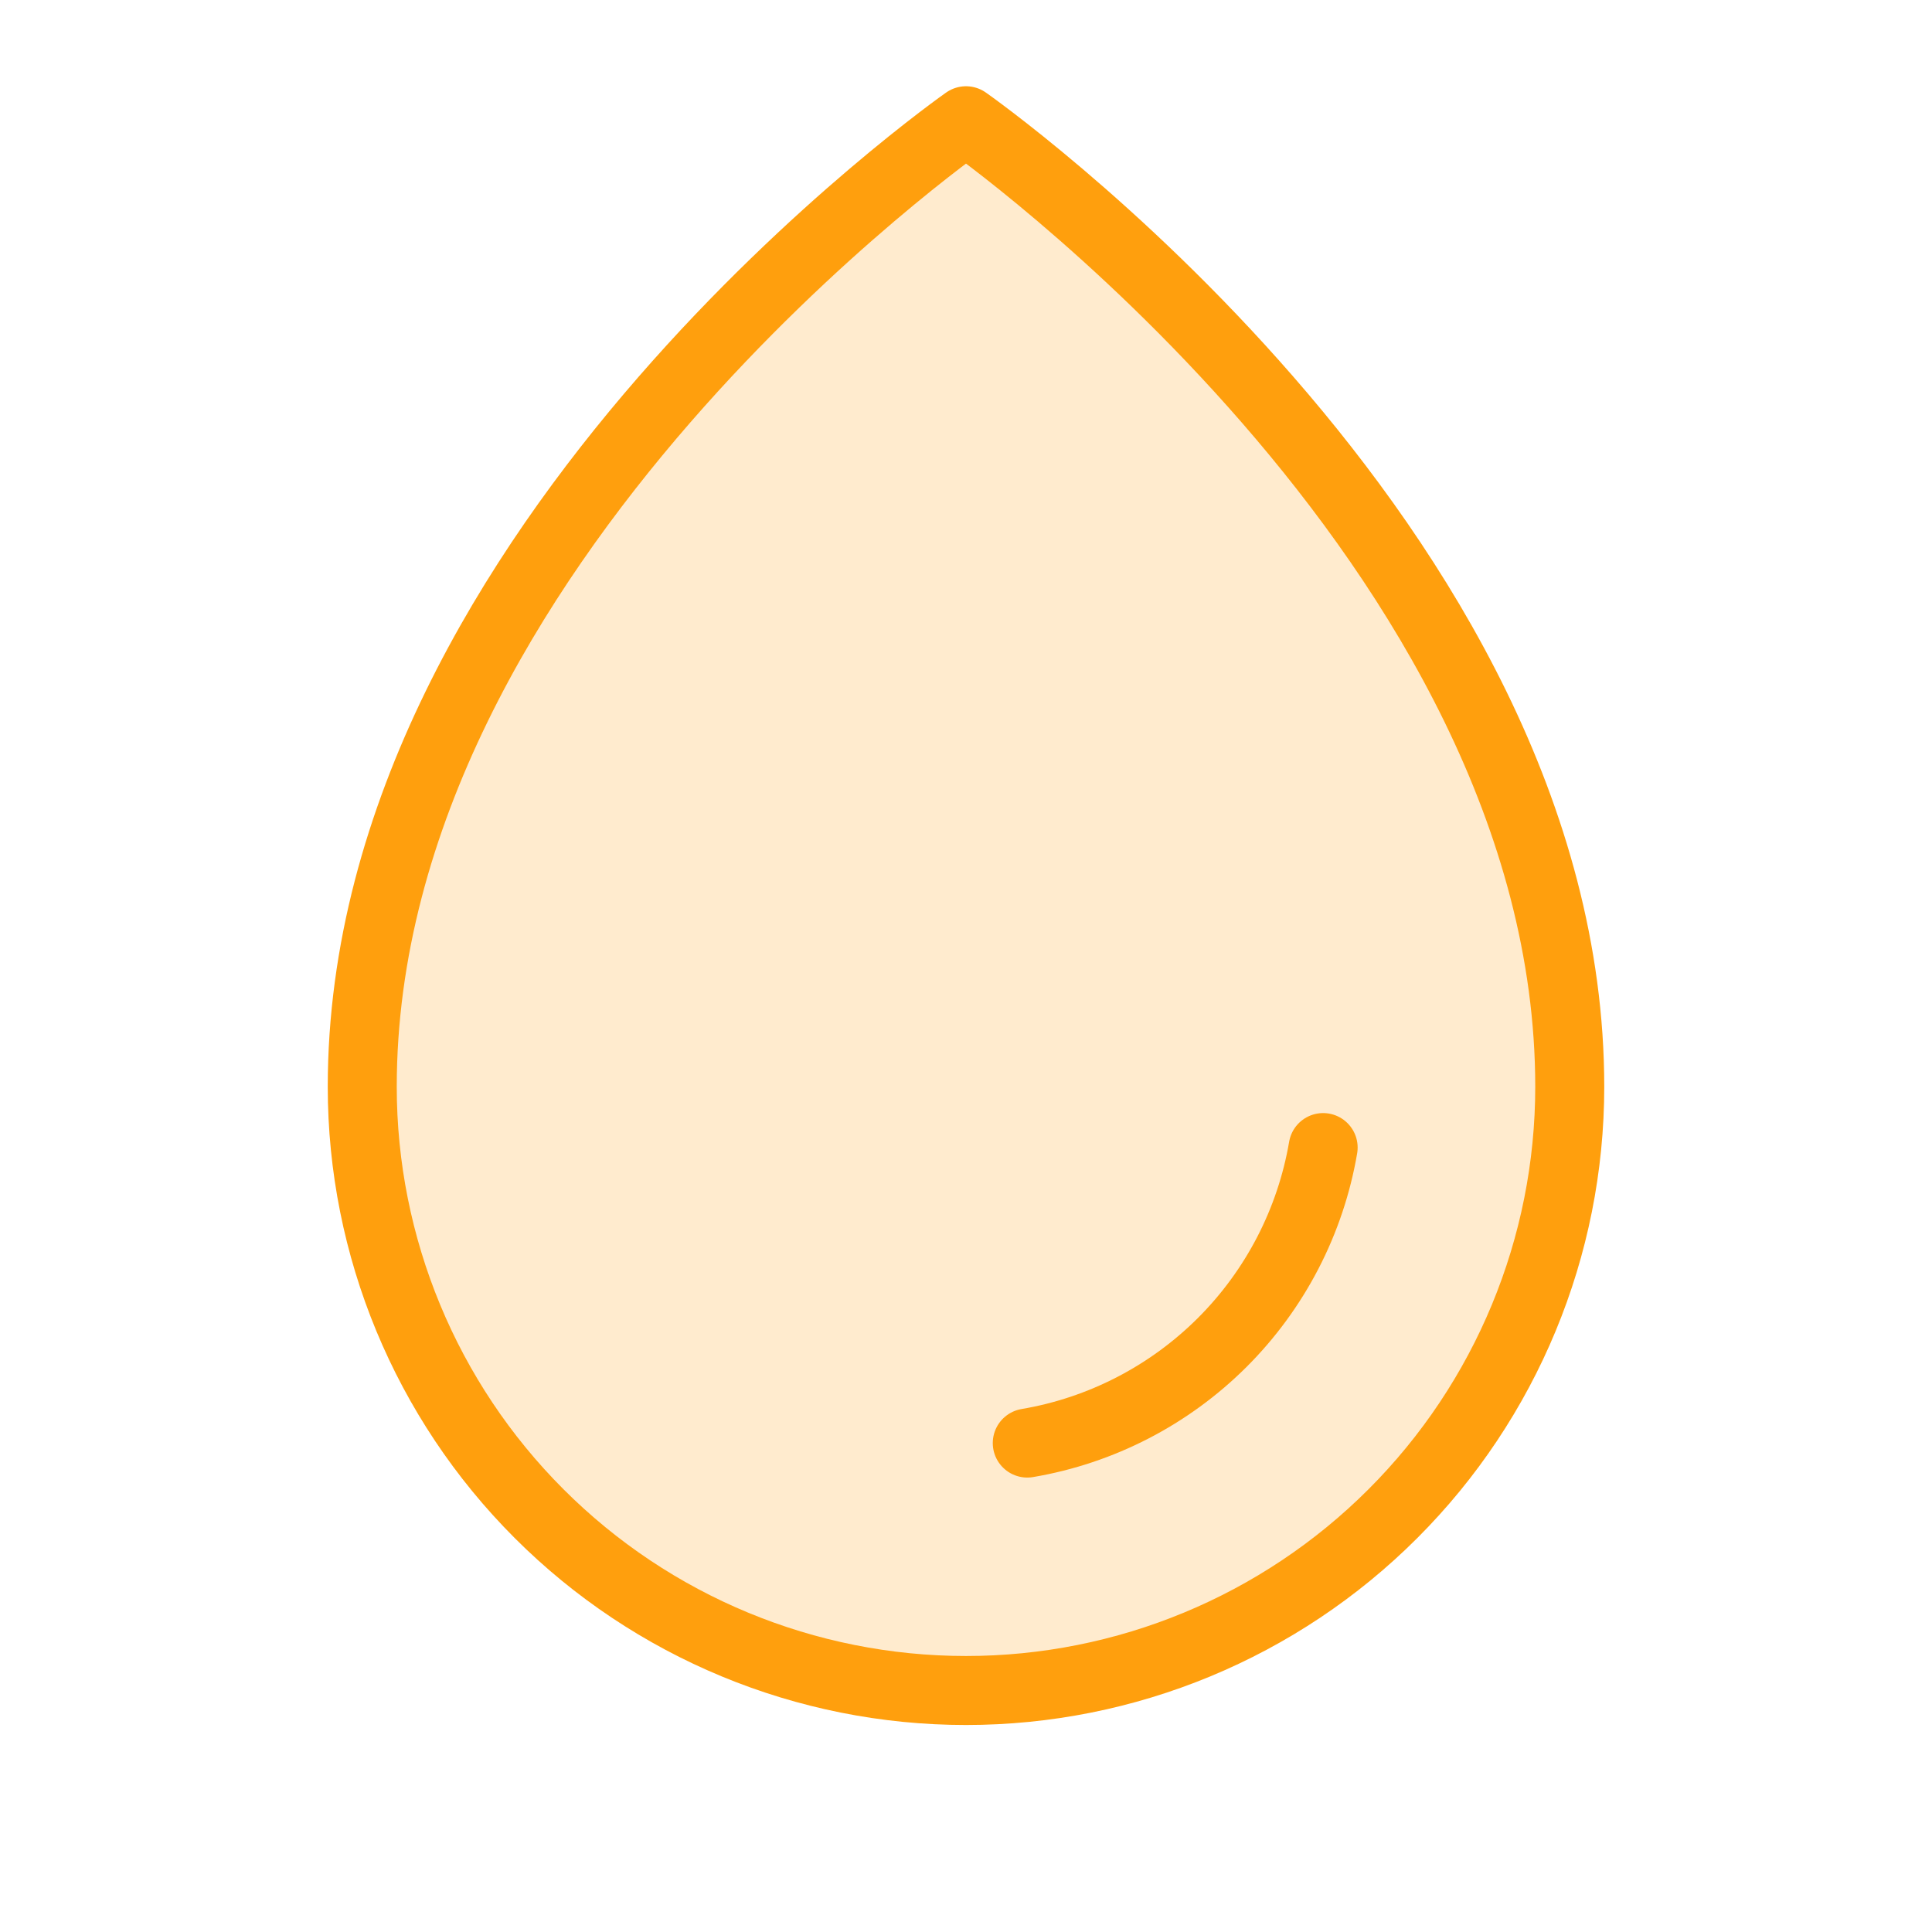
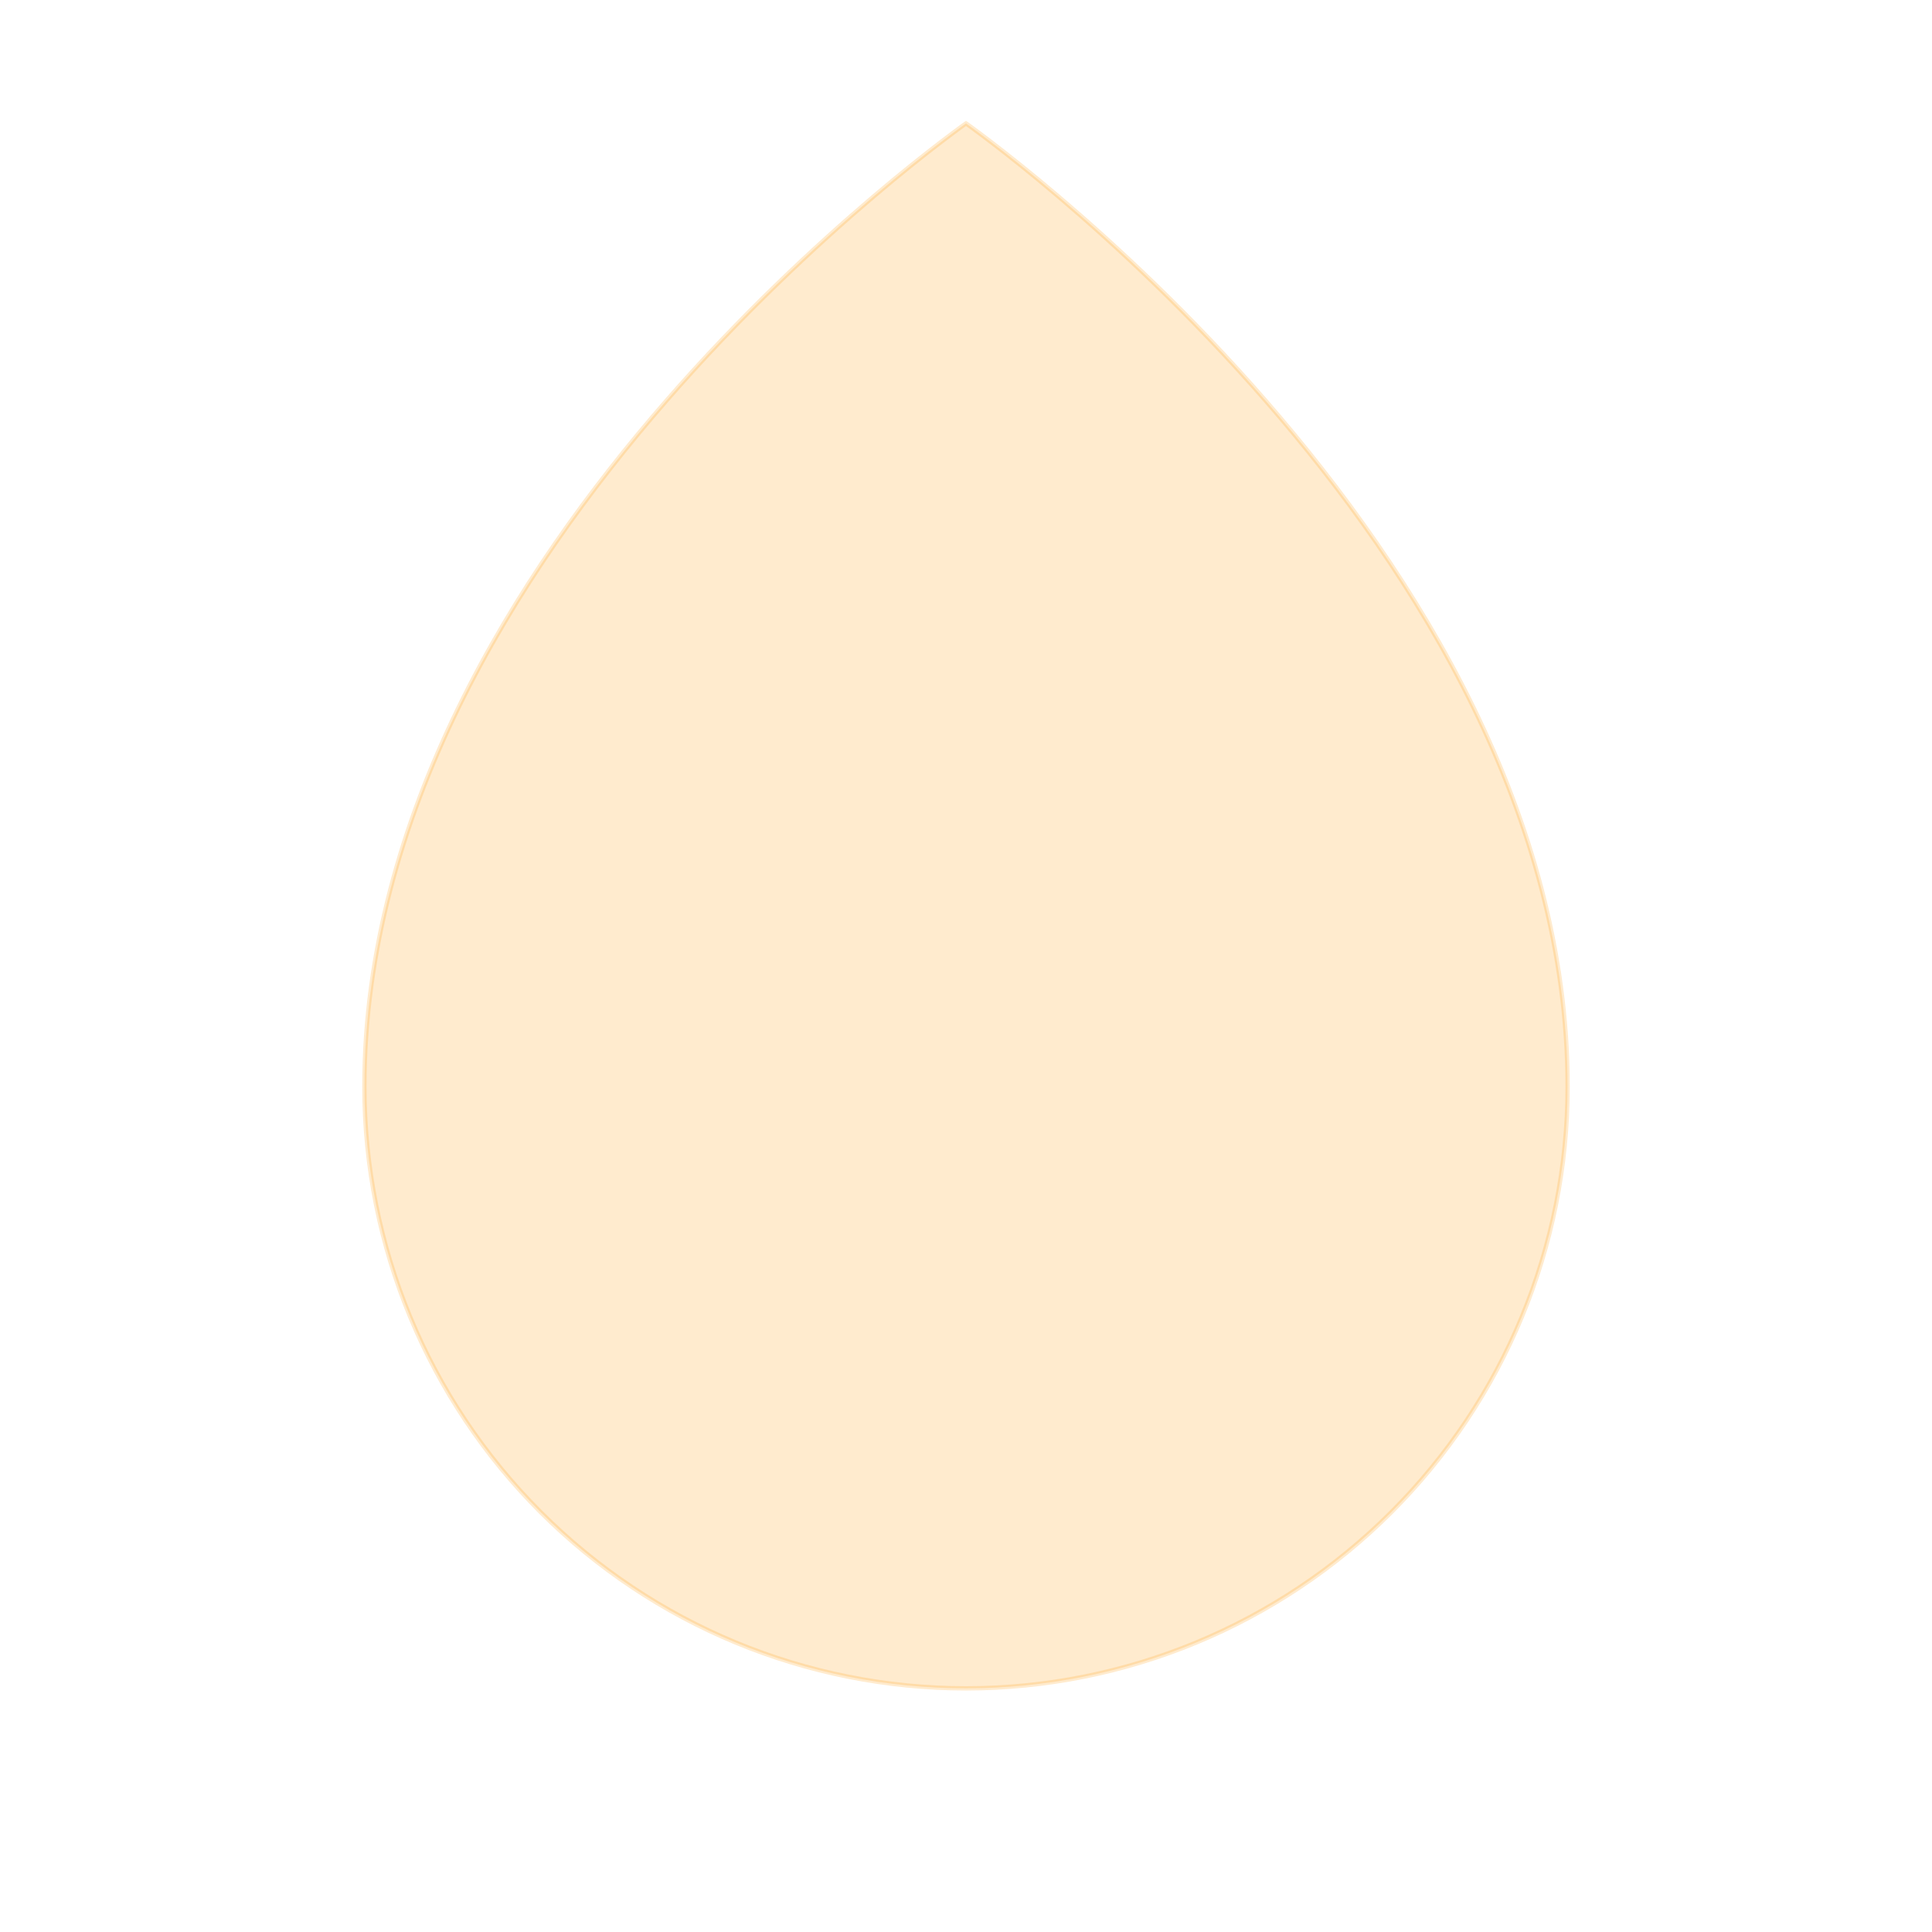
<svg xmlns="http://www.w3.org/2000/svg" width="56" height="56" viewBox="0 0 56 56" fill="none">
  <path opacity="0.2" d="M27.986 3.586L28 3.577L28.014 3.586C28.047 3.61 28.096 3.645 28.16 3.692C28.288 3.785 28.475 3.924 28.714 4.107C29.192 4.472 29.875 5.011 30.694 5.708C32.333 7.101 34.518 9.122 36.703 11.635C41.074 16.662 45.438 23.648 45.438 31.5C45.438 36.125 43.6 40.56 40.33 43.83C37.06 47.1 32.625 48.938 28 48.938C23.375 48.938 18.94 47.1 15.67 43.83C12.4 40.56 10.562 36.125 10.562 31.5C10.562 23.648 14.926 16.662 19.297 11.635C21.482 9.122 23.667 7.101 25.306 5.708C26.125 5.011 26.808 4.472 27.286 4.107C27.525 3.924 27.712 3.785 27.84 3.692C27.904 3.645 27.953 3.61 27.986 3.586Z" fill="#FF9F0D" stroke="#FF9F0D" stroke-width="0.125" />
-   <path d="M45.5 31.5C45.5 15.75 28 3.5 28 3.5C28 3.5 10.5 15.75 10.5 31.5C10.5 36.141 12.344 40.593 15.626 43.874C18.907 47.156 23.359 49 28 49C32.641 49 37.093 47.156 40.374 43.874C43.656 40.593 45.5 36.141 45.5 31.5Z" stroke="#FF9F0D" stroke-width="2" stroke-linecap="round" stroke-linejoin="round" />
-   <path d="M29.776 41.828C31.917 41.465 33.891 40.445 35.428 38.911C36.964 37.377 37.986 35.403 38.352 33.263" stroke="#FF9F0D" stroke-width="2" stroke-linecap="round" stroke-linejoin="round" />
</svg>